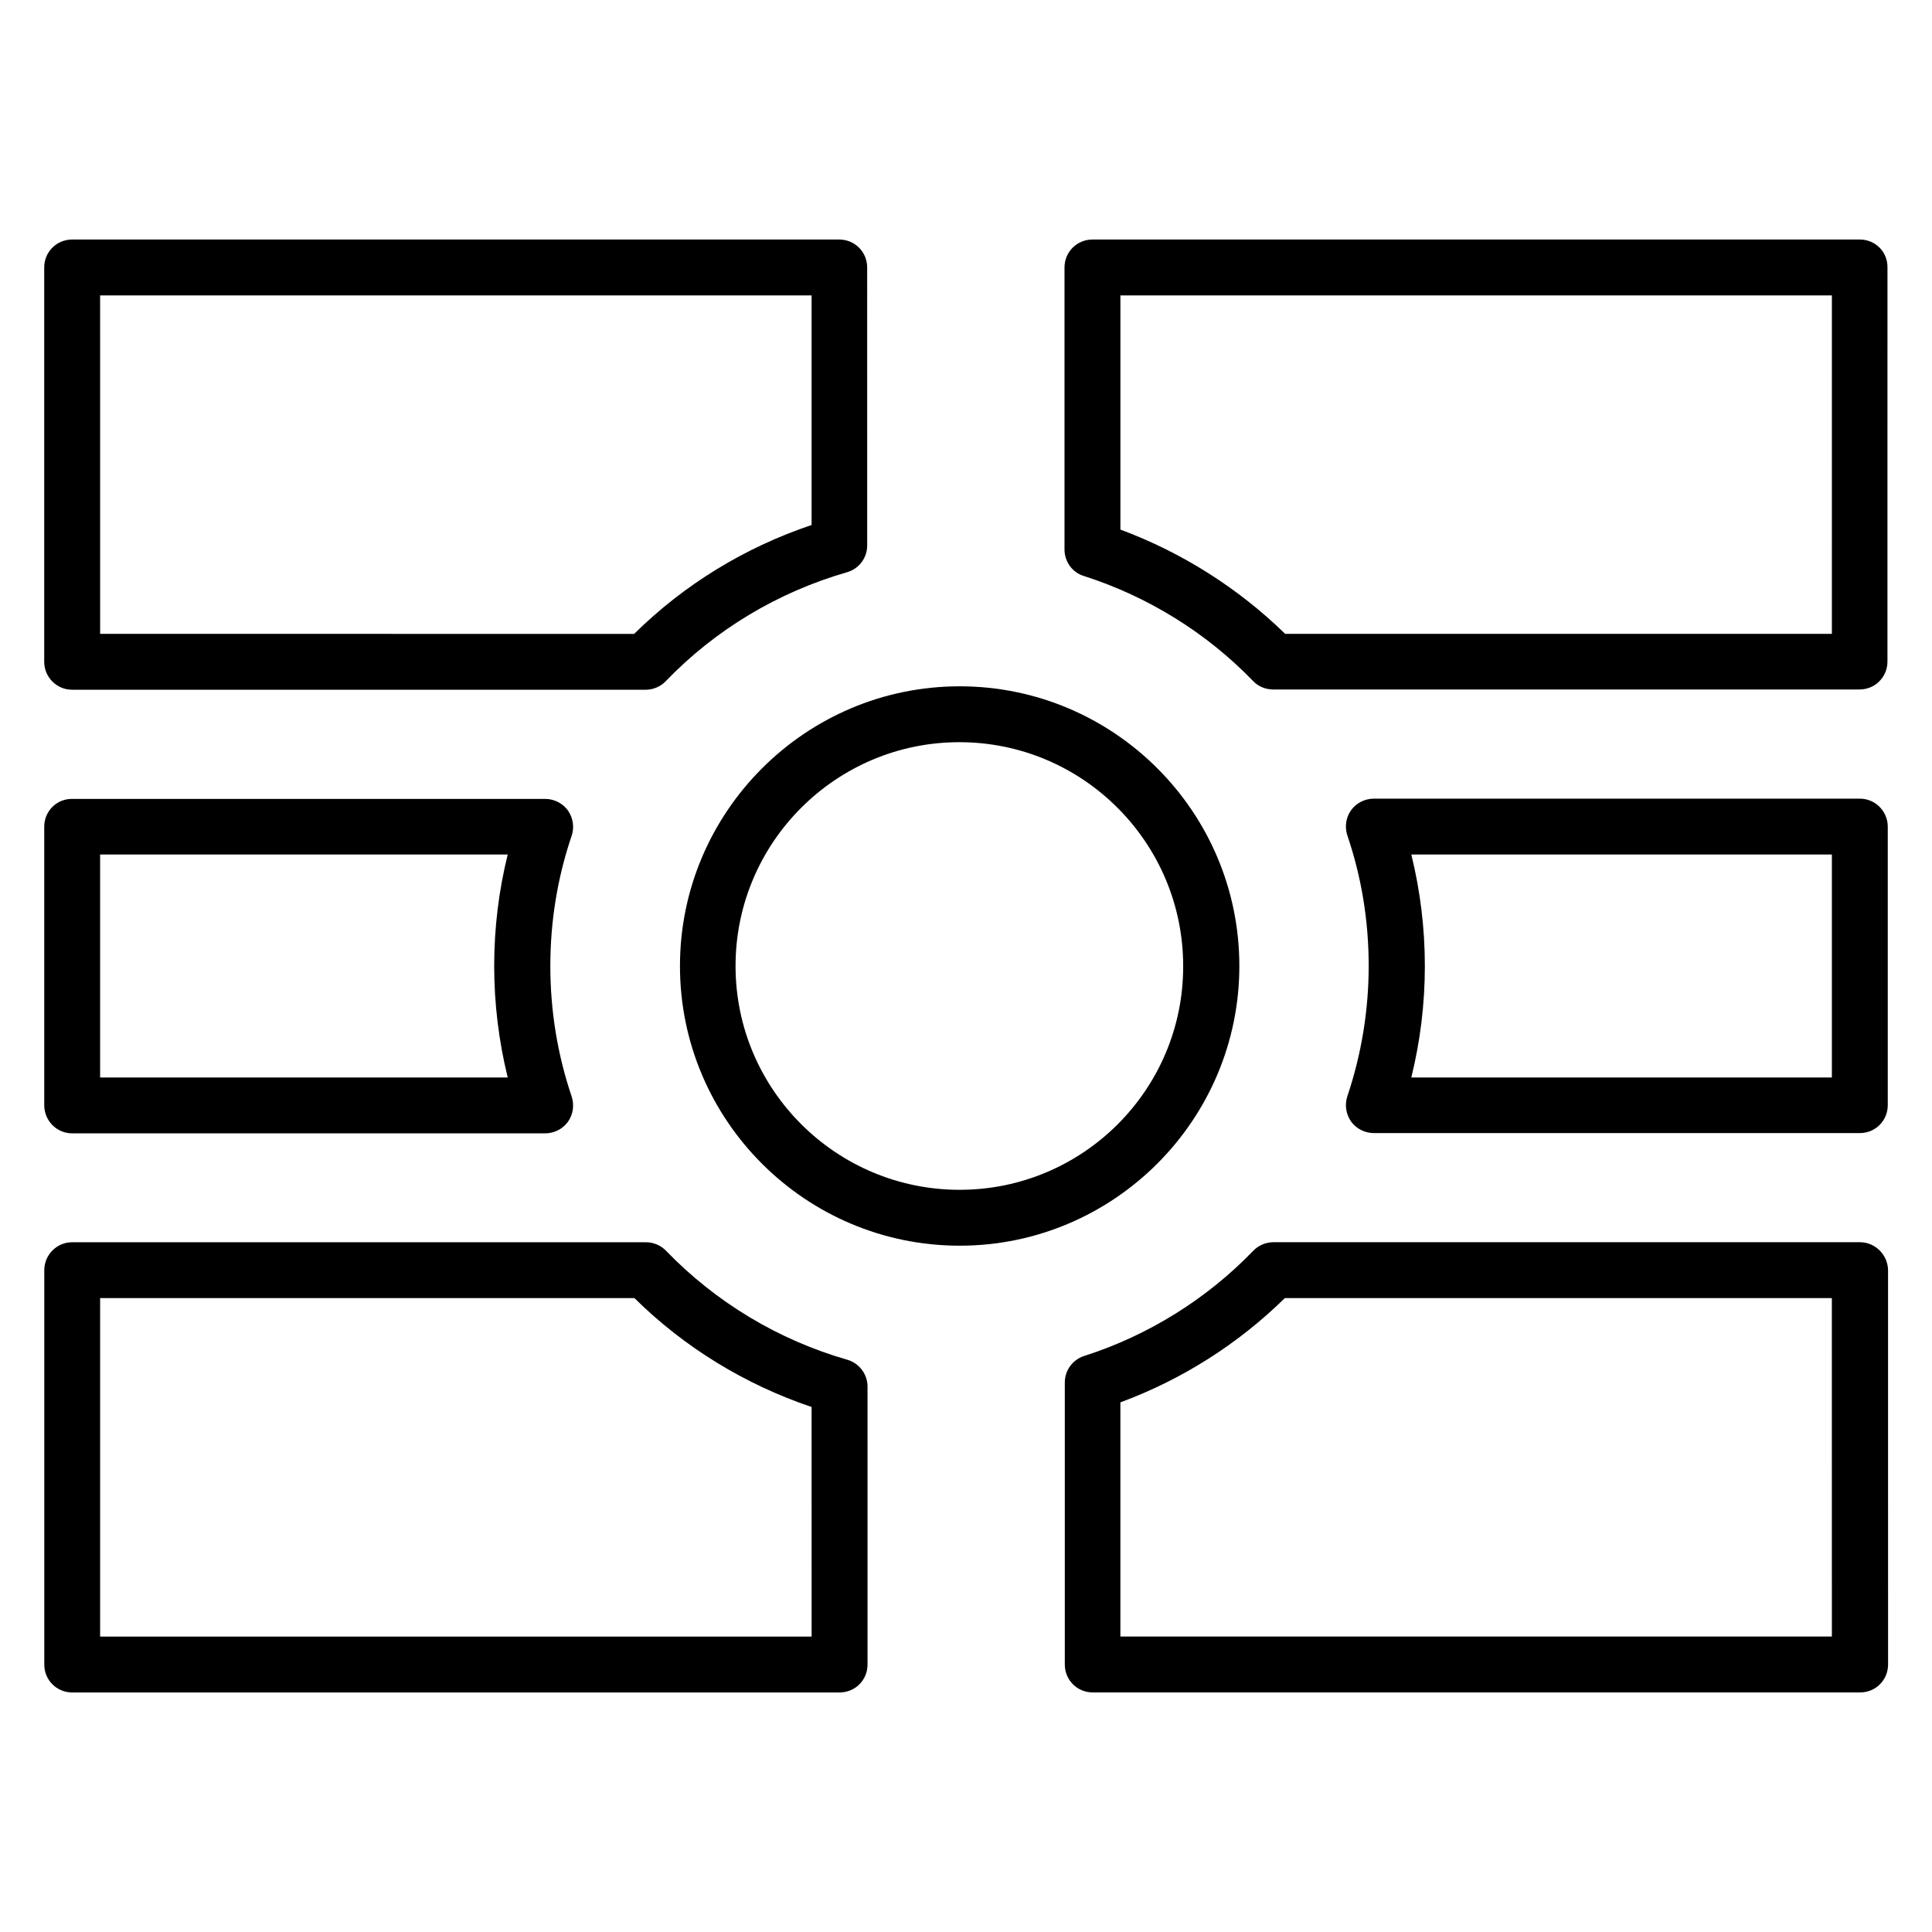
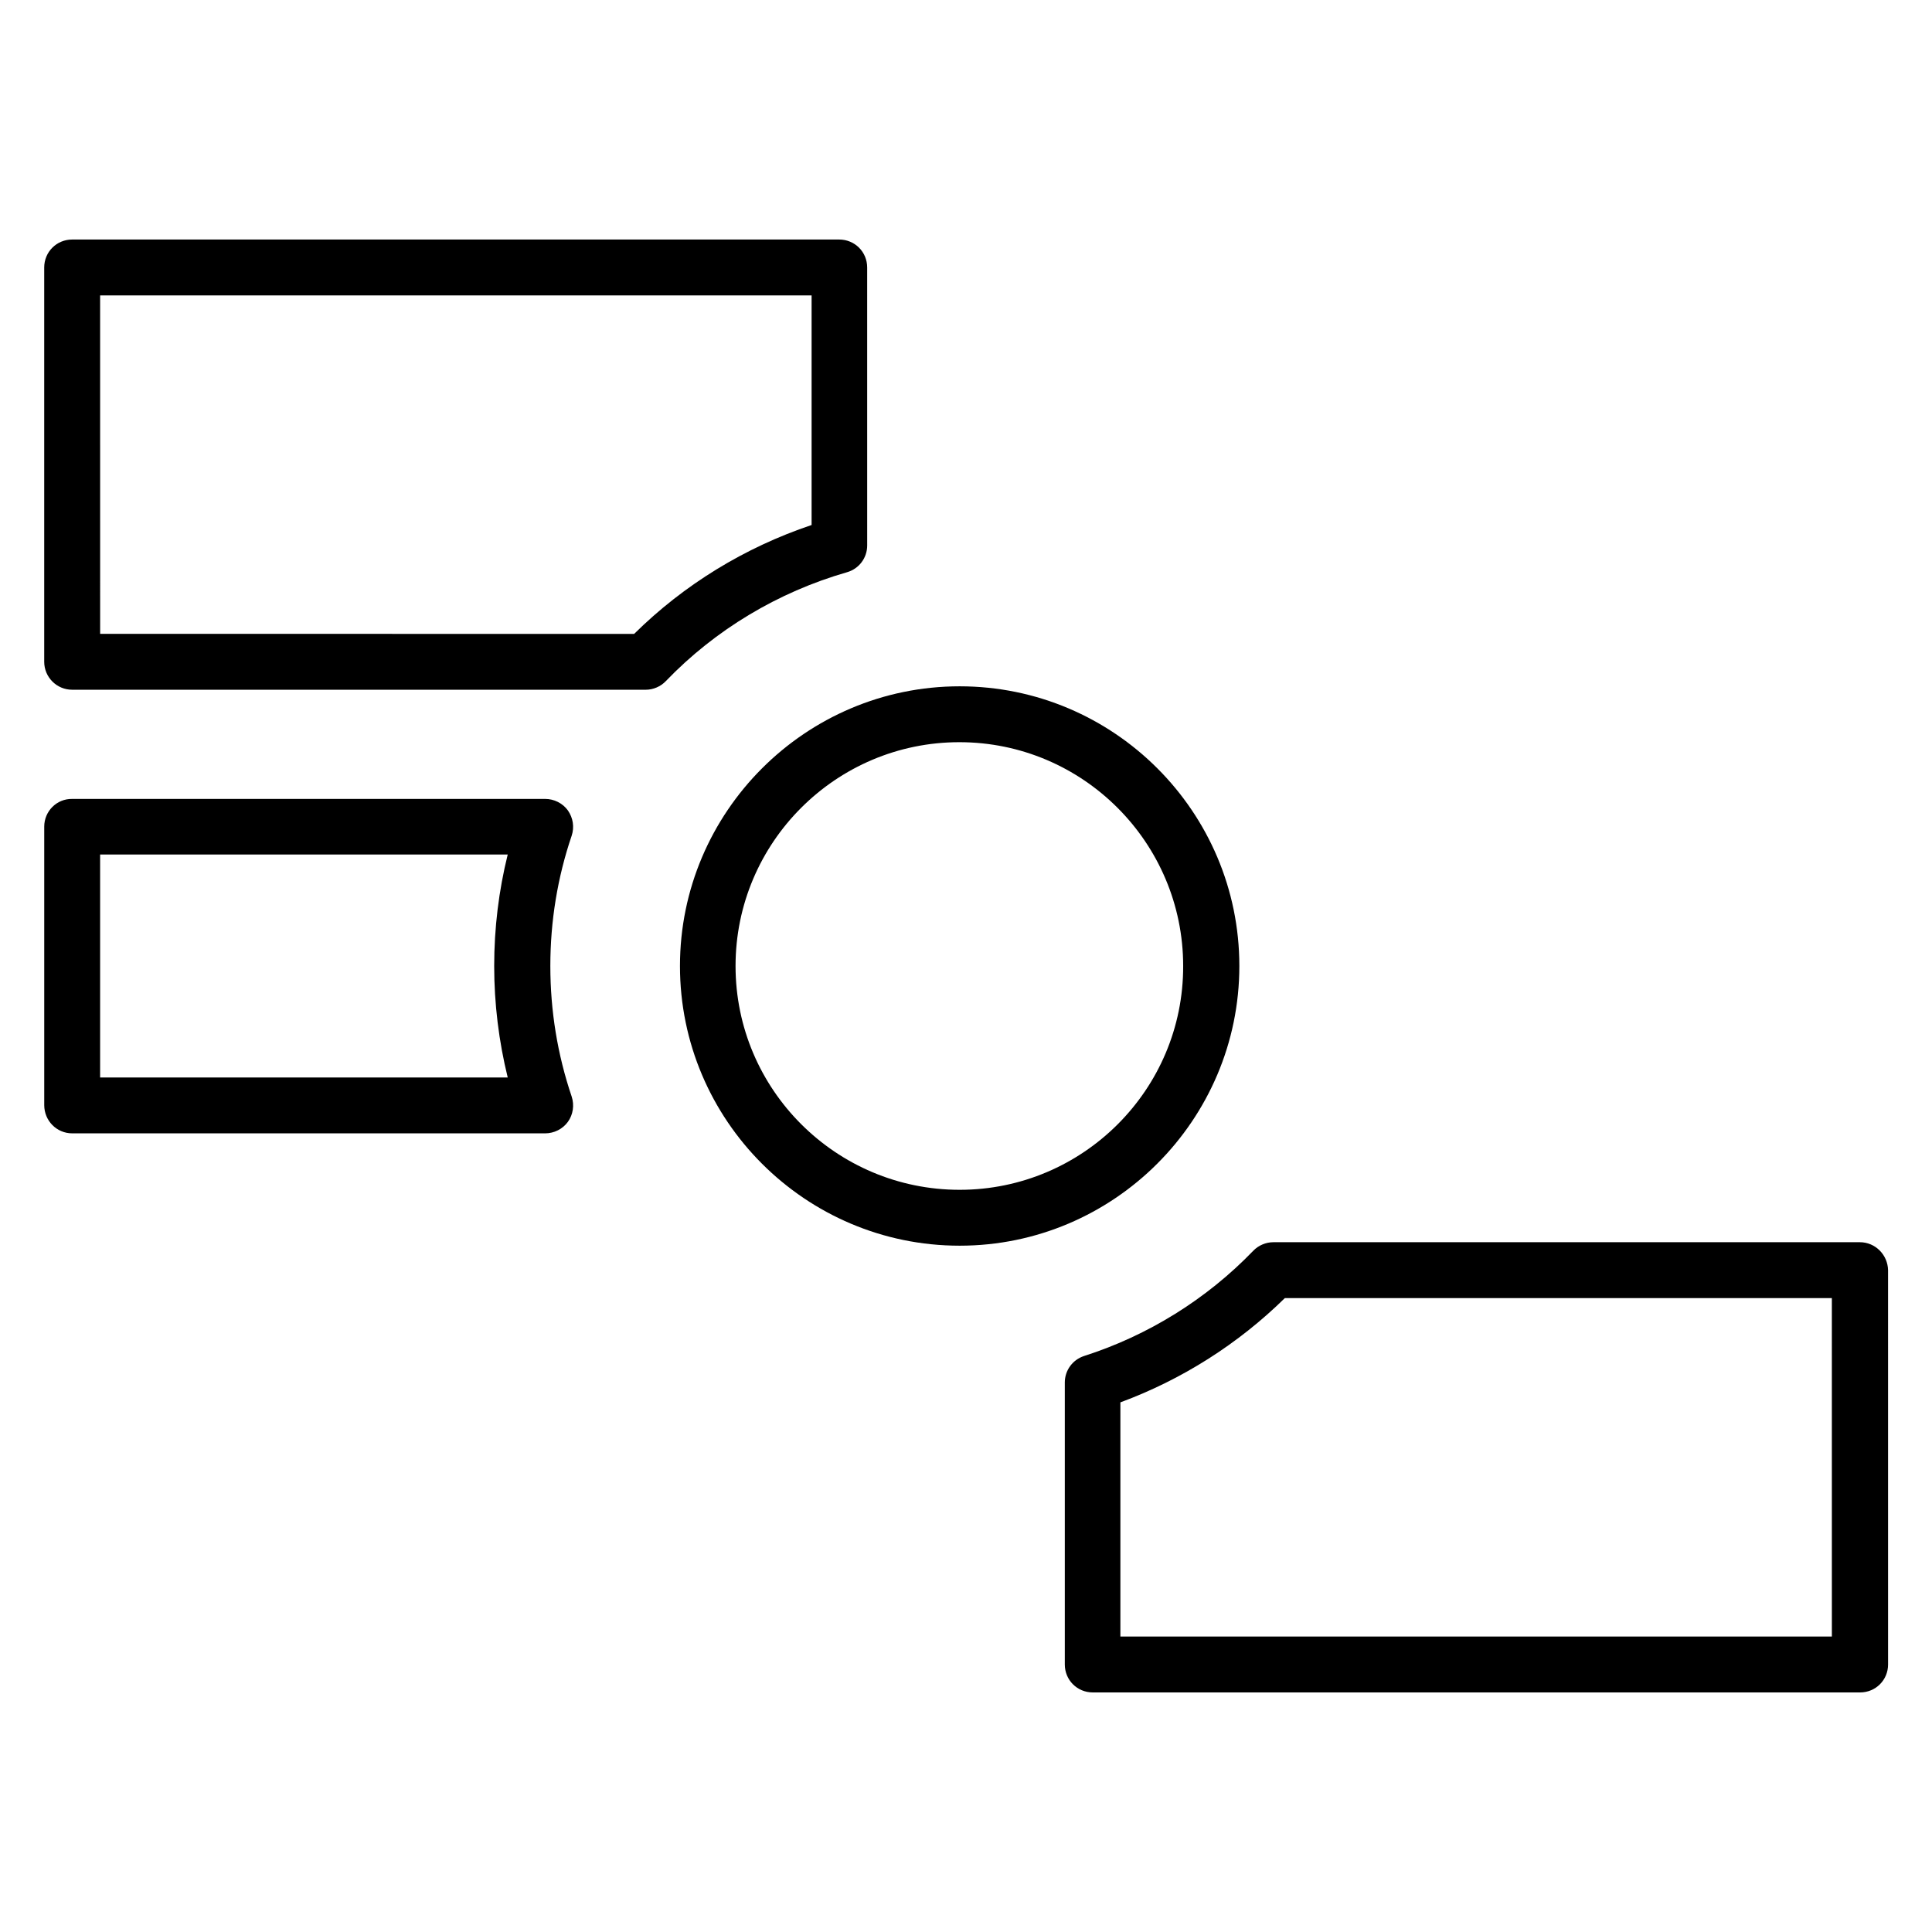
<svg xmlns="http://www.w3.org/2000/svg" fill="#000000" width="800px" height="800px" version="1.1" viewBox="144 144 512 512">
  <g>
    <path d="m472.44 400c0-40.914-33.281-74.121-74.121-74.121-40.84 0-74.121 33.281-74.121 74.121 0 40.914 33.281 74.121 74.121 74.121 40.84 0 74.121-33.285 74.121-74.121zm-74.121 59.312c-32.75 0-59.391-26.566-59.391-59.312s26.641-59.312 59.312-59.312c32.746 0 59.312 26.641 59.312 59.312 0.078 32.746-26.562 59.312-59.234 59.312z" />
-     <path d="m636.87 207.48h-203.36c-4.121 0-7.406 3.281-7.406 7.406v74.73c0 3.207 2.062 6.106 5.113 7.023 16.945 5.418 32.52 15.039 44.887 27.863 1.375 1.449 3.281 2.215 5.344 2.215h155.34c4.121 0 7.406-3.281 7.406-7.406l0.004-104.43c0.074-4.121-3.207-7.406-7.328-7.406zm-7.406 104.5h-144.88c-12.441-12.137-27.402-21.602-43.664-27.633v-62.059h188.55z" />
    <path d="m636.87 473.2h-155.42c-1.984 0-3.969 0.84-5.344 2.289-12.367 12.824-27.863 22.441-44.809 27.863-3.055 0.992-5.113 3.816-5.113 7.023v74.73c0 4.121 3.281 7.406 7.406 7.406h203.36c4.121 0 7.406-3.281 7.406-7.406l-0.004-104.5c-0.078-4.047-3.359-7.406-7.481-7.406zm-7.406 104.5h-188.55v-62.059c16.336-6.031 31.223-15.496 43.586-27.633h144.96z" />
    <path d="m163.13 326.79h151.98c1.984 0 3.969-0.84 5.344-2.289 13.055-13.586 29.695-23.586 48.016-28.855 3.207-0.918 5.344-3.816 5.344-7.098l-0.004-73.664c0-4.121-3.281-7.406-7.406-7.406h-203.28c-4.125 0-7.406 3.285-7.406 7.406v104.5c0 4.043 3.281 7.402 7.406 7.402zm7.402-104.5h188.55v60.84c-17.711 5.953-33.816 15.801-47.023 28.855l-141.52-0.004z" />
-     <path d="m368.55 504.35c-18.32-5.266-34.887-15.266-48.016-28.855-1.375-1.449-3.359-2.289-5.344-2.289h-152.05c-4.125 0-7.406 3.359-7.406 7.406v104.5c0 4.121 3.281 7.406 7.406 7.406h203.36c4.121 0 7.406-3.281 7.406-7.406l-0.004-73.664c0-3.285-2.211-6.184-5.344-7.102zm-9.465 73.359h-188.55v-89.695h141.6c13.207 13.055 29.312 22.902 46.945 28.855z" />
-     <path d="m636.87 355.65h-128.78c-2.367 0-4.656 1.145-6.031 3.055s-1.754 4.426-0.992 6.719c3.742 10.992 5.648 22.594 5.648 34.504 0 11.832-1.91 23.434-5.648 34.578-0.762 2.289-0.383 4.734 0.992 6.719 1.375 1.91 3.664 3.055 6.031 3.055h128.78c4.121 0 7.406-3.281 7.406-7.406v-73.816c-0.004-4.047-3.285-7.406-7.406-7.406zm-7.406 73.891h-111.45c2.367-9.617 3.586-19.465 3.586-29.543s-1.223-19.922-3.586-29.543h111.45z" />
    <path d="m163.13 444.35h125.34c2.367 0 4.656-1.145 6.031-3.055 1.375-1.91 1.754-4.426 0.992-6.719-3.742-11.07-5.648-22.672-5.648-34.578 0-11.91 1.91-23.512 5.648-34.504 0.762-2.289 0.383-4.734-0.992-6.719-1.375-1.91-3.664-3.055-6.031-3.055l-125.34 0.004c-4.125-0.074-7.406 3.285-7.406 7.328v73.816c0 4.125 3.281 7.481 7.406 7.481zm7.402-73.891h108.02c-2.367 9.543-3.586 19.465-3.586 29.543 0 10 1.223 19.922 3.586 29.543l-108.02-0.004z" />
  </g>
</svg>